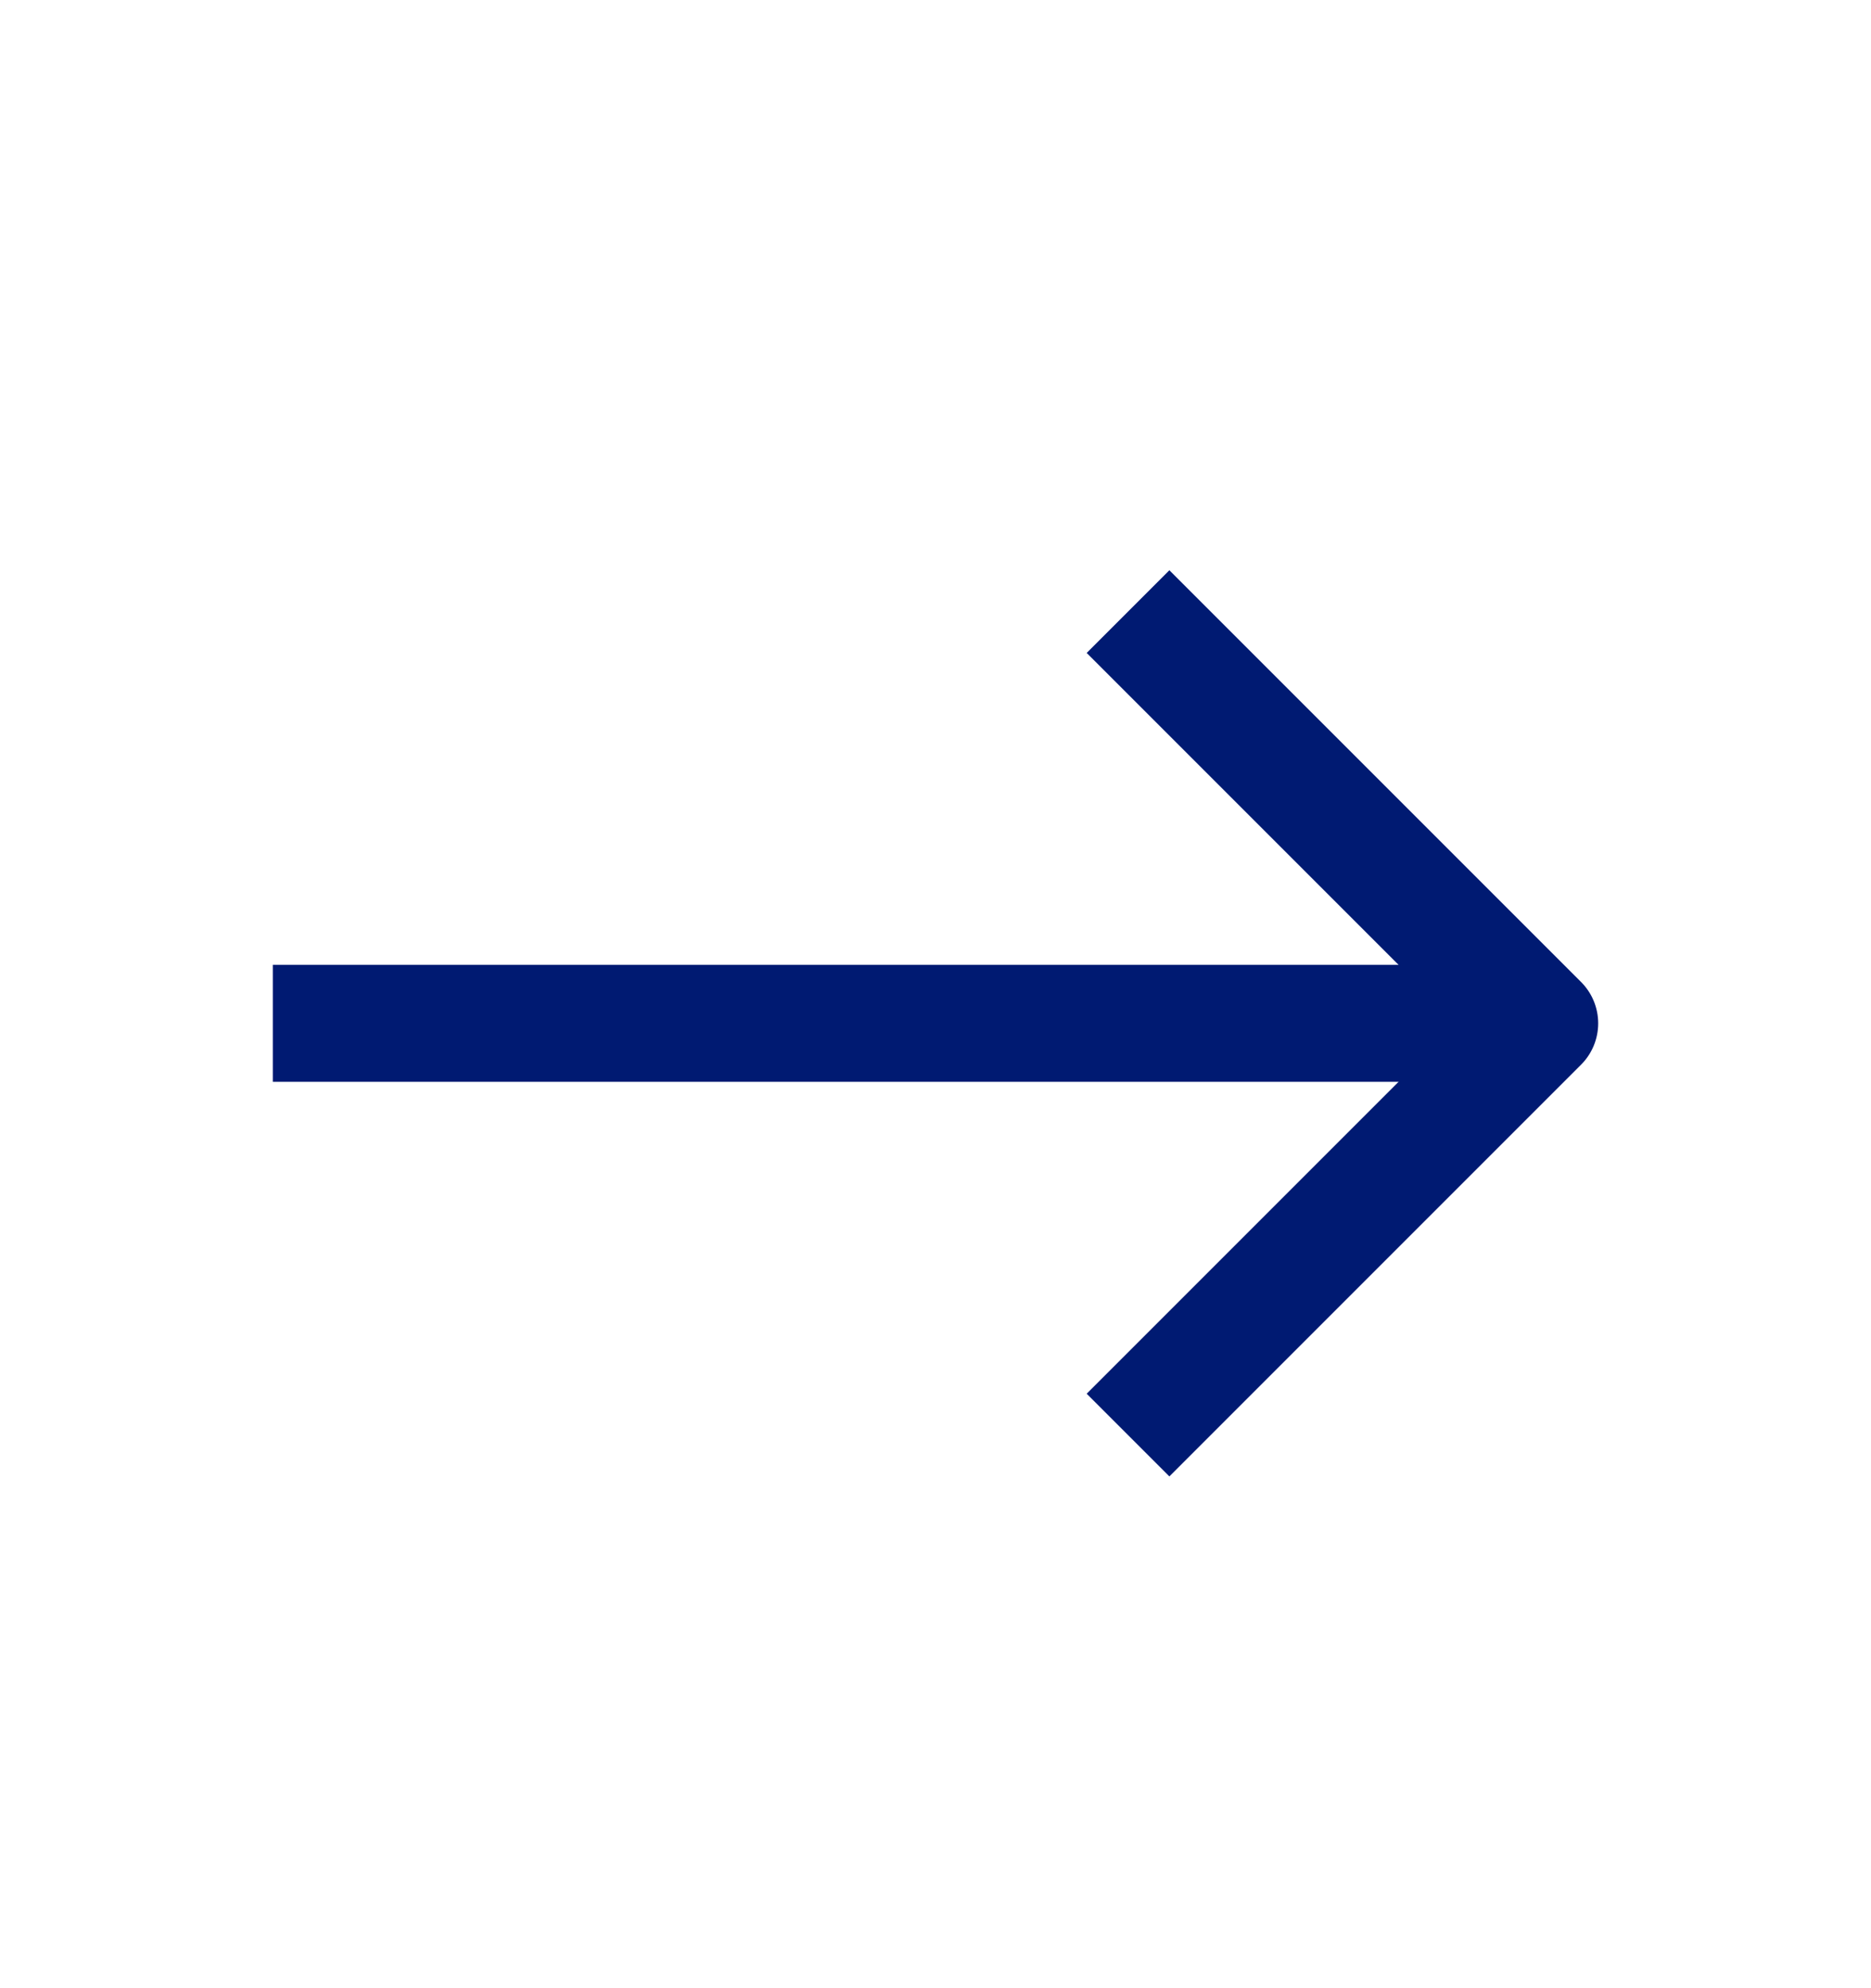
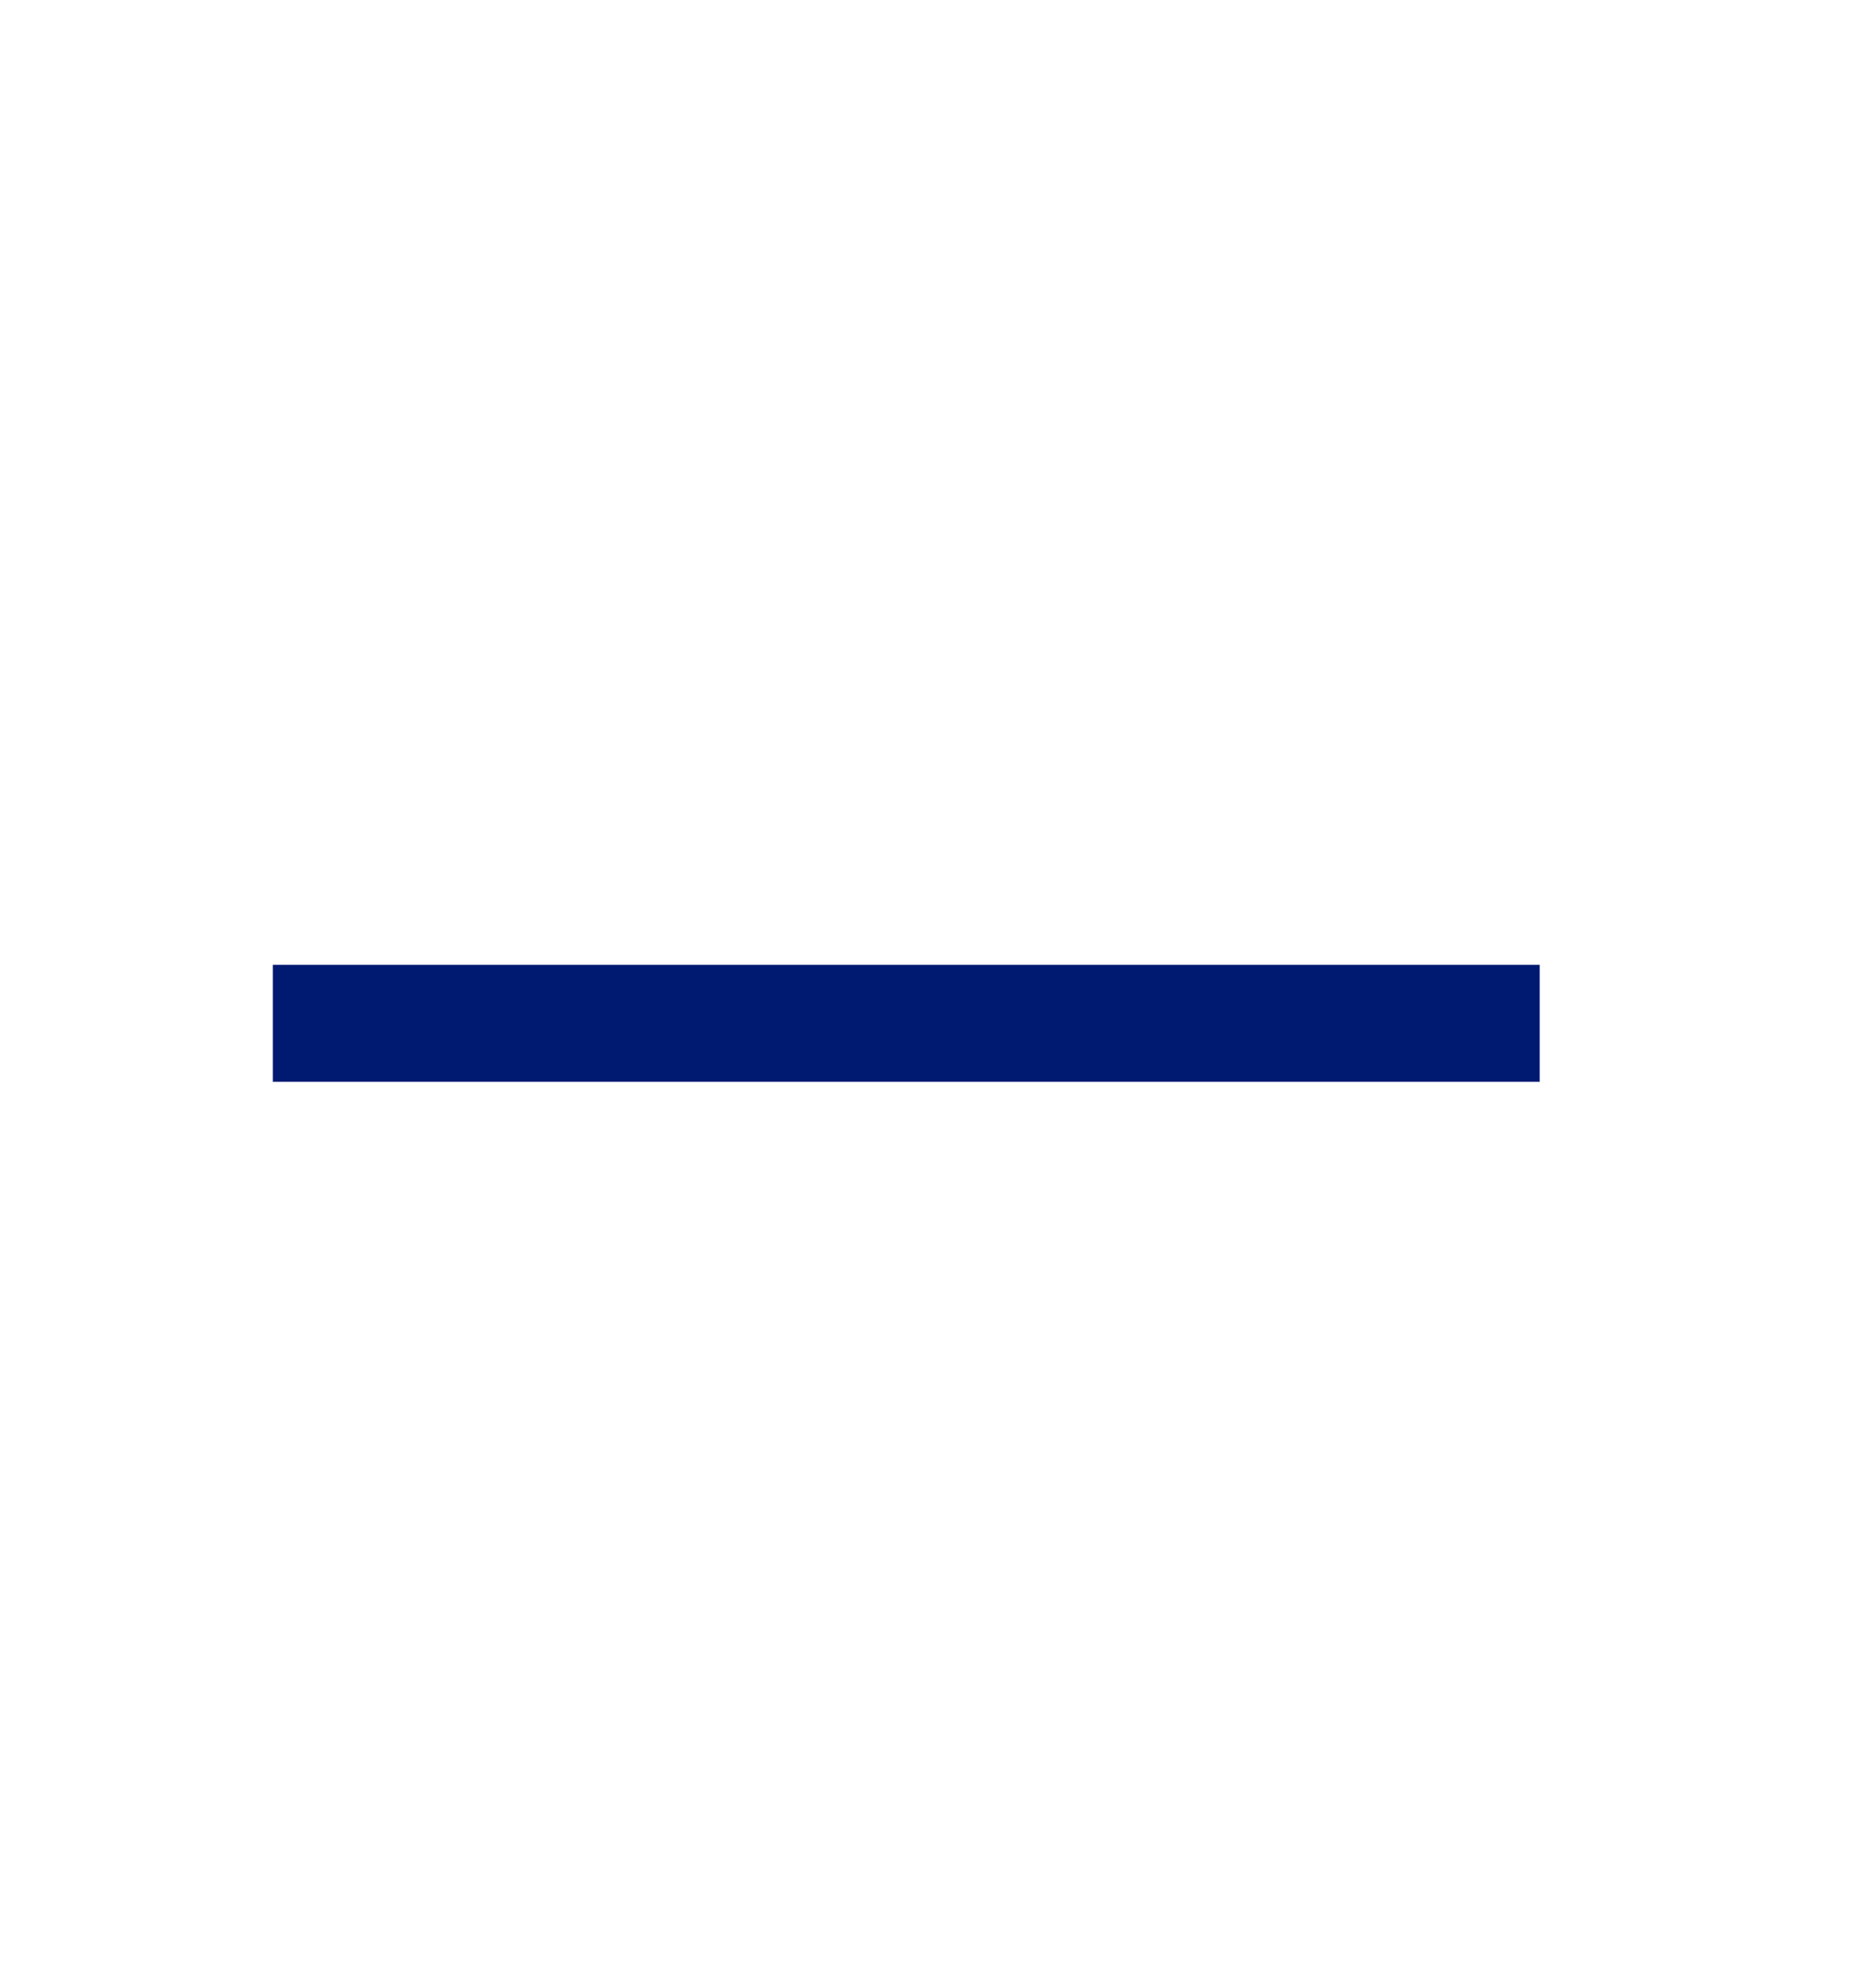
<svg xmlns="http://www.w3.org/2000/svg" width="16" height="17" viewBox="0 0 16 17" fill="none">
  <path d="M2.833 8.75H12.667" stroke="#001A72" stroke-linecap="square" stroke-linejoin="round" />
-   <path d="M10 5.583L13.167 8.75L10 11.917" stroke="#001A72" stroke-linecap="square" stroke-linejoin="round" />
</svg>